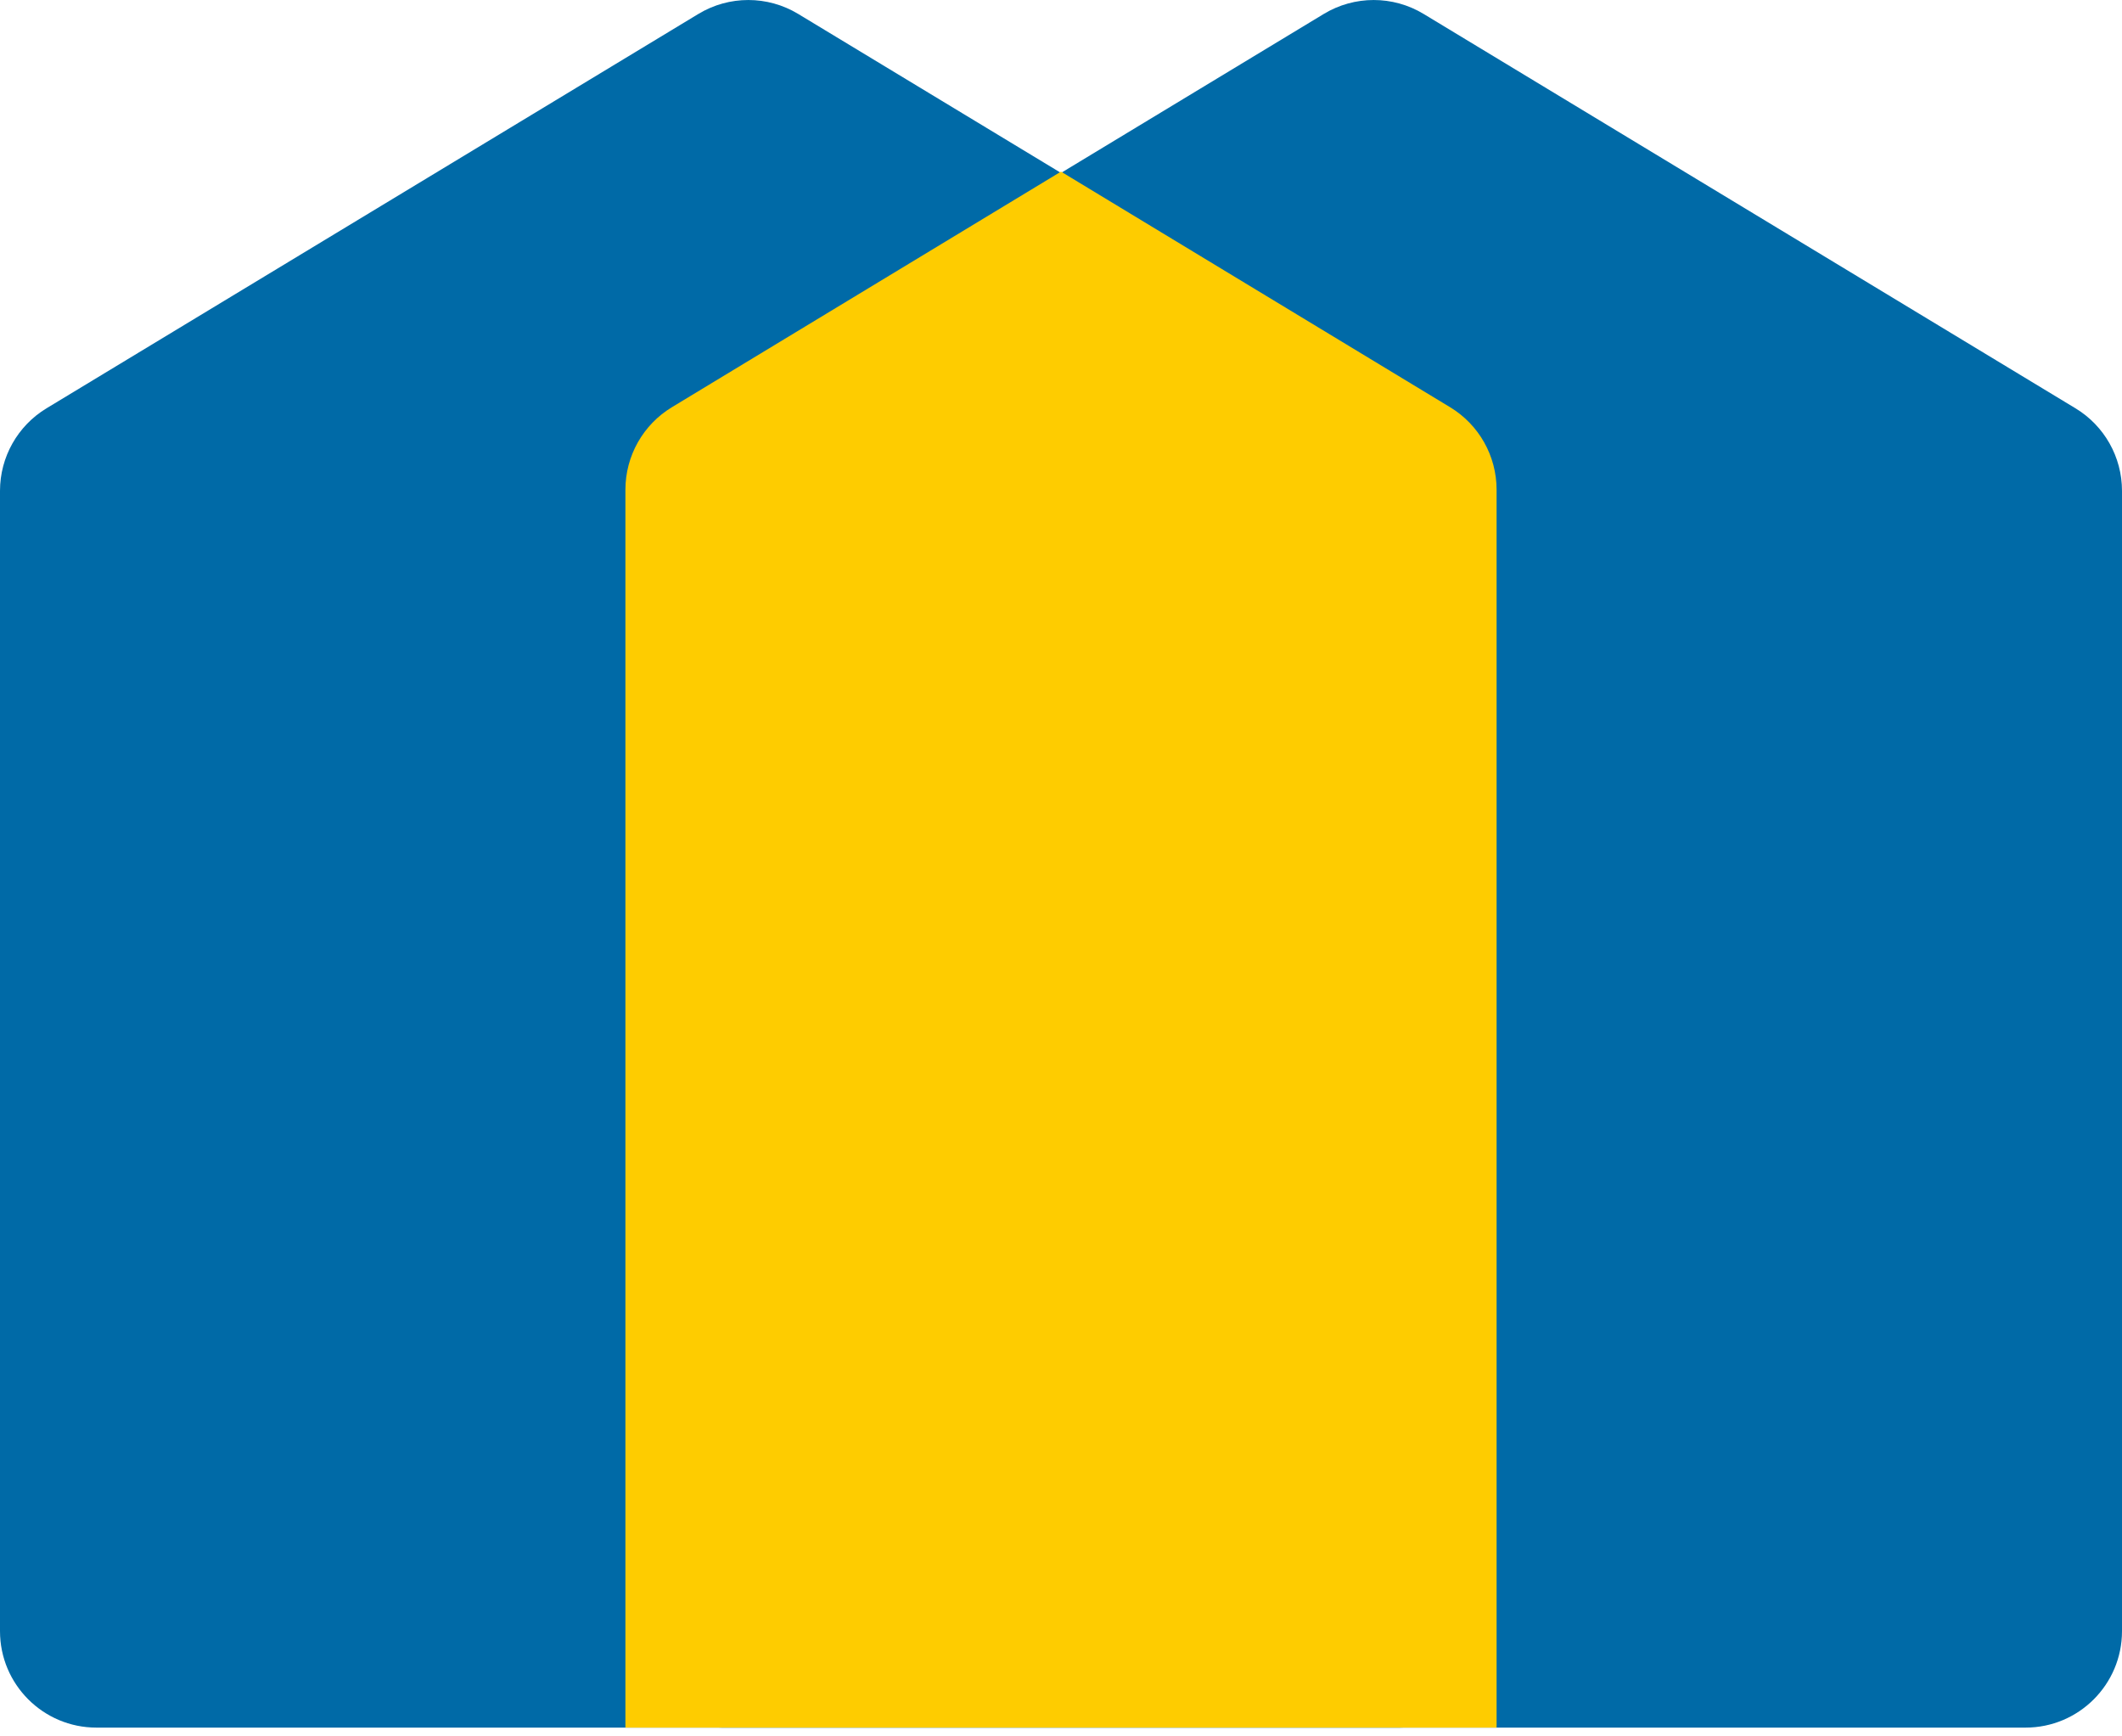
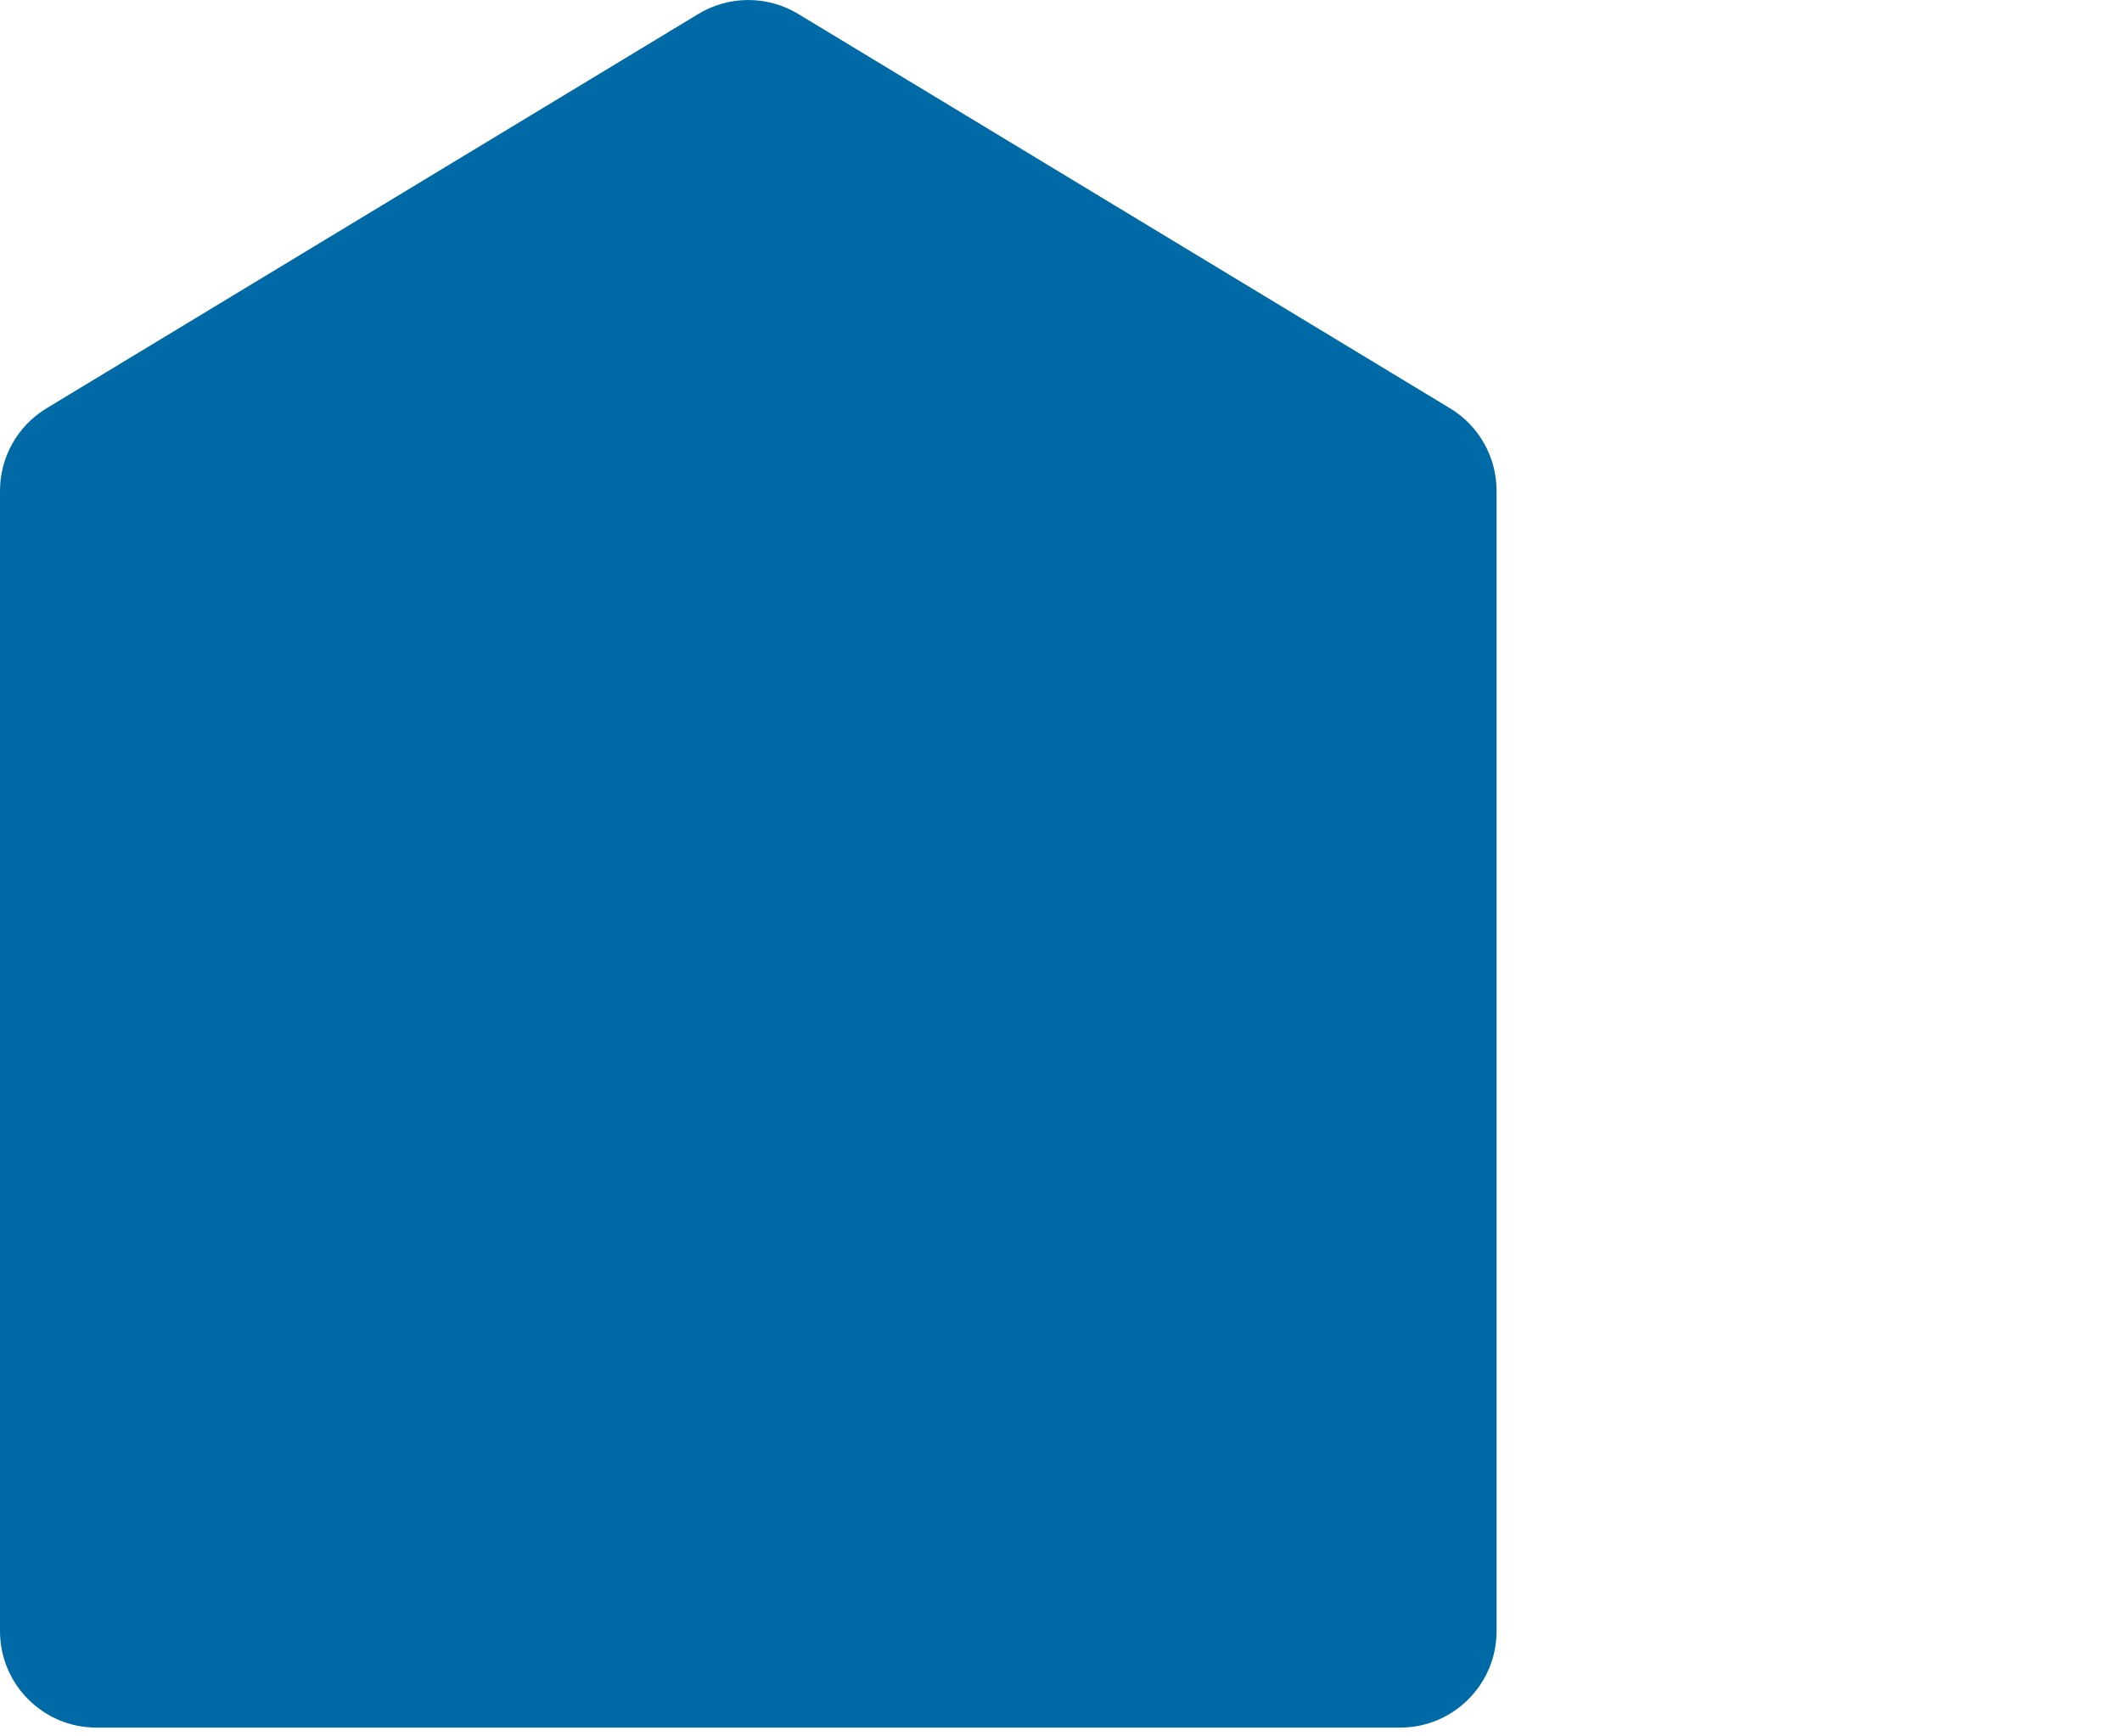
<svg xmlns="http://www.w3.org/2000/svg" width="44px" height="36px" viewBox="0 0 44 36" version="1.1">
  <title>sbs-logo</title>
  <g id="Page-2" stroke="none" stroke-width="1" fill="none" fill-rule="evenodd">
    <g id="sbs-logo" transform="translate(0, -0)" fill-rule="nonzero">
      <g id="svg_2">
        <path d="M0.965,8.465 L14.481,0.289 C15.117,-0.096 15.915,-0.096 16.551,0.289 L30.067,8.465 C30.666,8.827 31.032,9.476 31.032,10.176 L31.032,33.818 C31.032,34.922 30.136,35.818 29.032,35.818 L2,35.818 C0.895,35.818 0,34.922 0,33.818 L0,10.176 C0,9.476 0.366,8.827 0.965,8.465 Z" id="svg_3" fill="#006AA7" />
-         <path d="M13.933,8.465 L27.449,0.289 C28.085,-0.096 28.883,-0.096 29.519,0.289 L43.035,8.465 C43.634,8.827 44,9.476 44,10.176 L44,33.818 C44,34.922 43.105,35.818 42,35.818 L14.968,35.818 C13.864,35.818 12.968,34.922 12.968,33.818 L12.968,10.176 C12.968,9.476 13.334,8.827 13.933,8.465 Z" id="svg_4" fill="#006AA7" />
-         <path d="M22,3.558 L30.067,8.442 C30.666,8.804 31.032,9.453 31.032,10.153 L31.032,35.818 L12.968,35.818 L12.968,10.153 C12.968,9.453 13.334,8.804 13.933,8.442 L22,3.558 Z" id="svg_5" fill="#FECC00" />
      </g>
    </g>
  </g>
</svg>